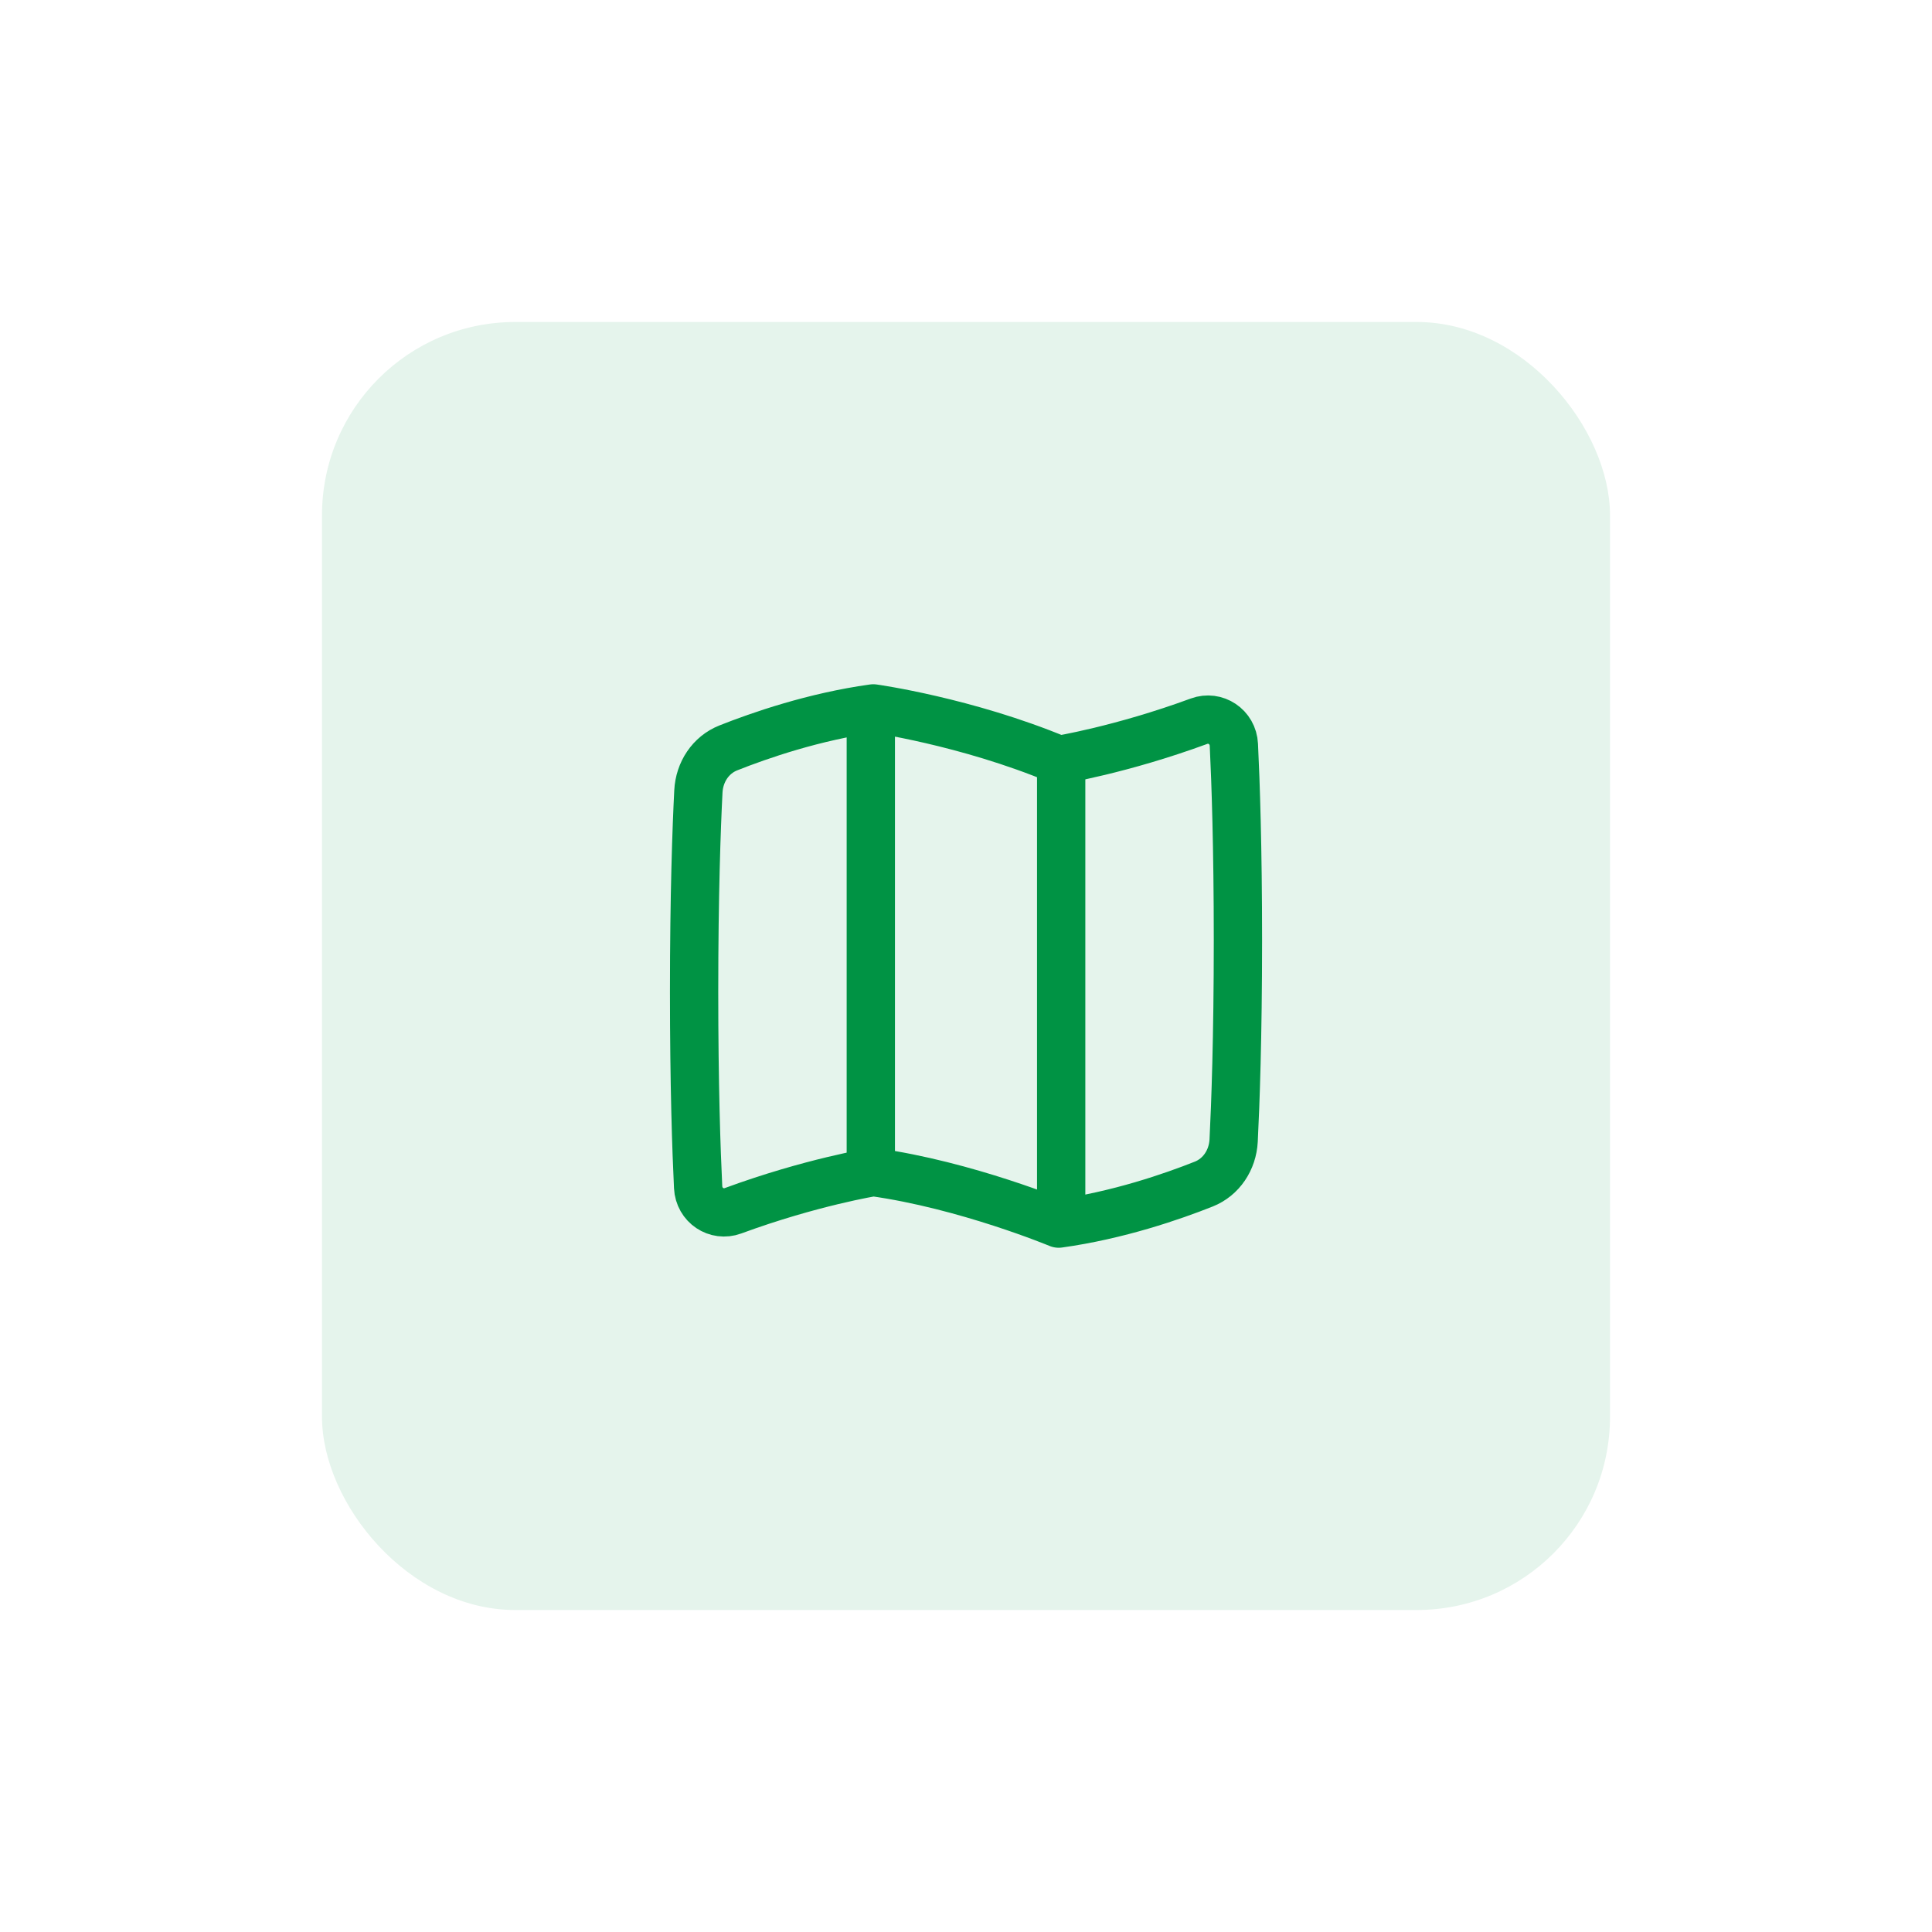
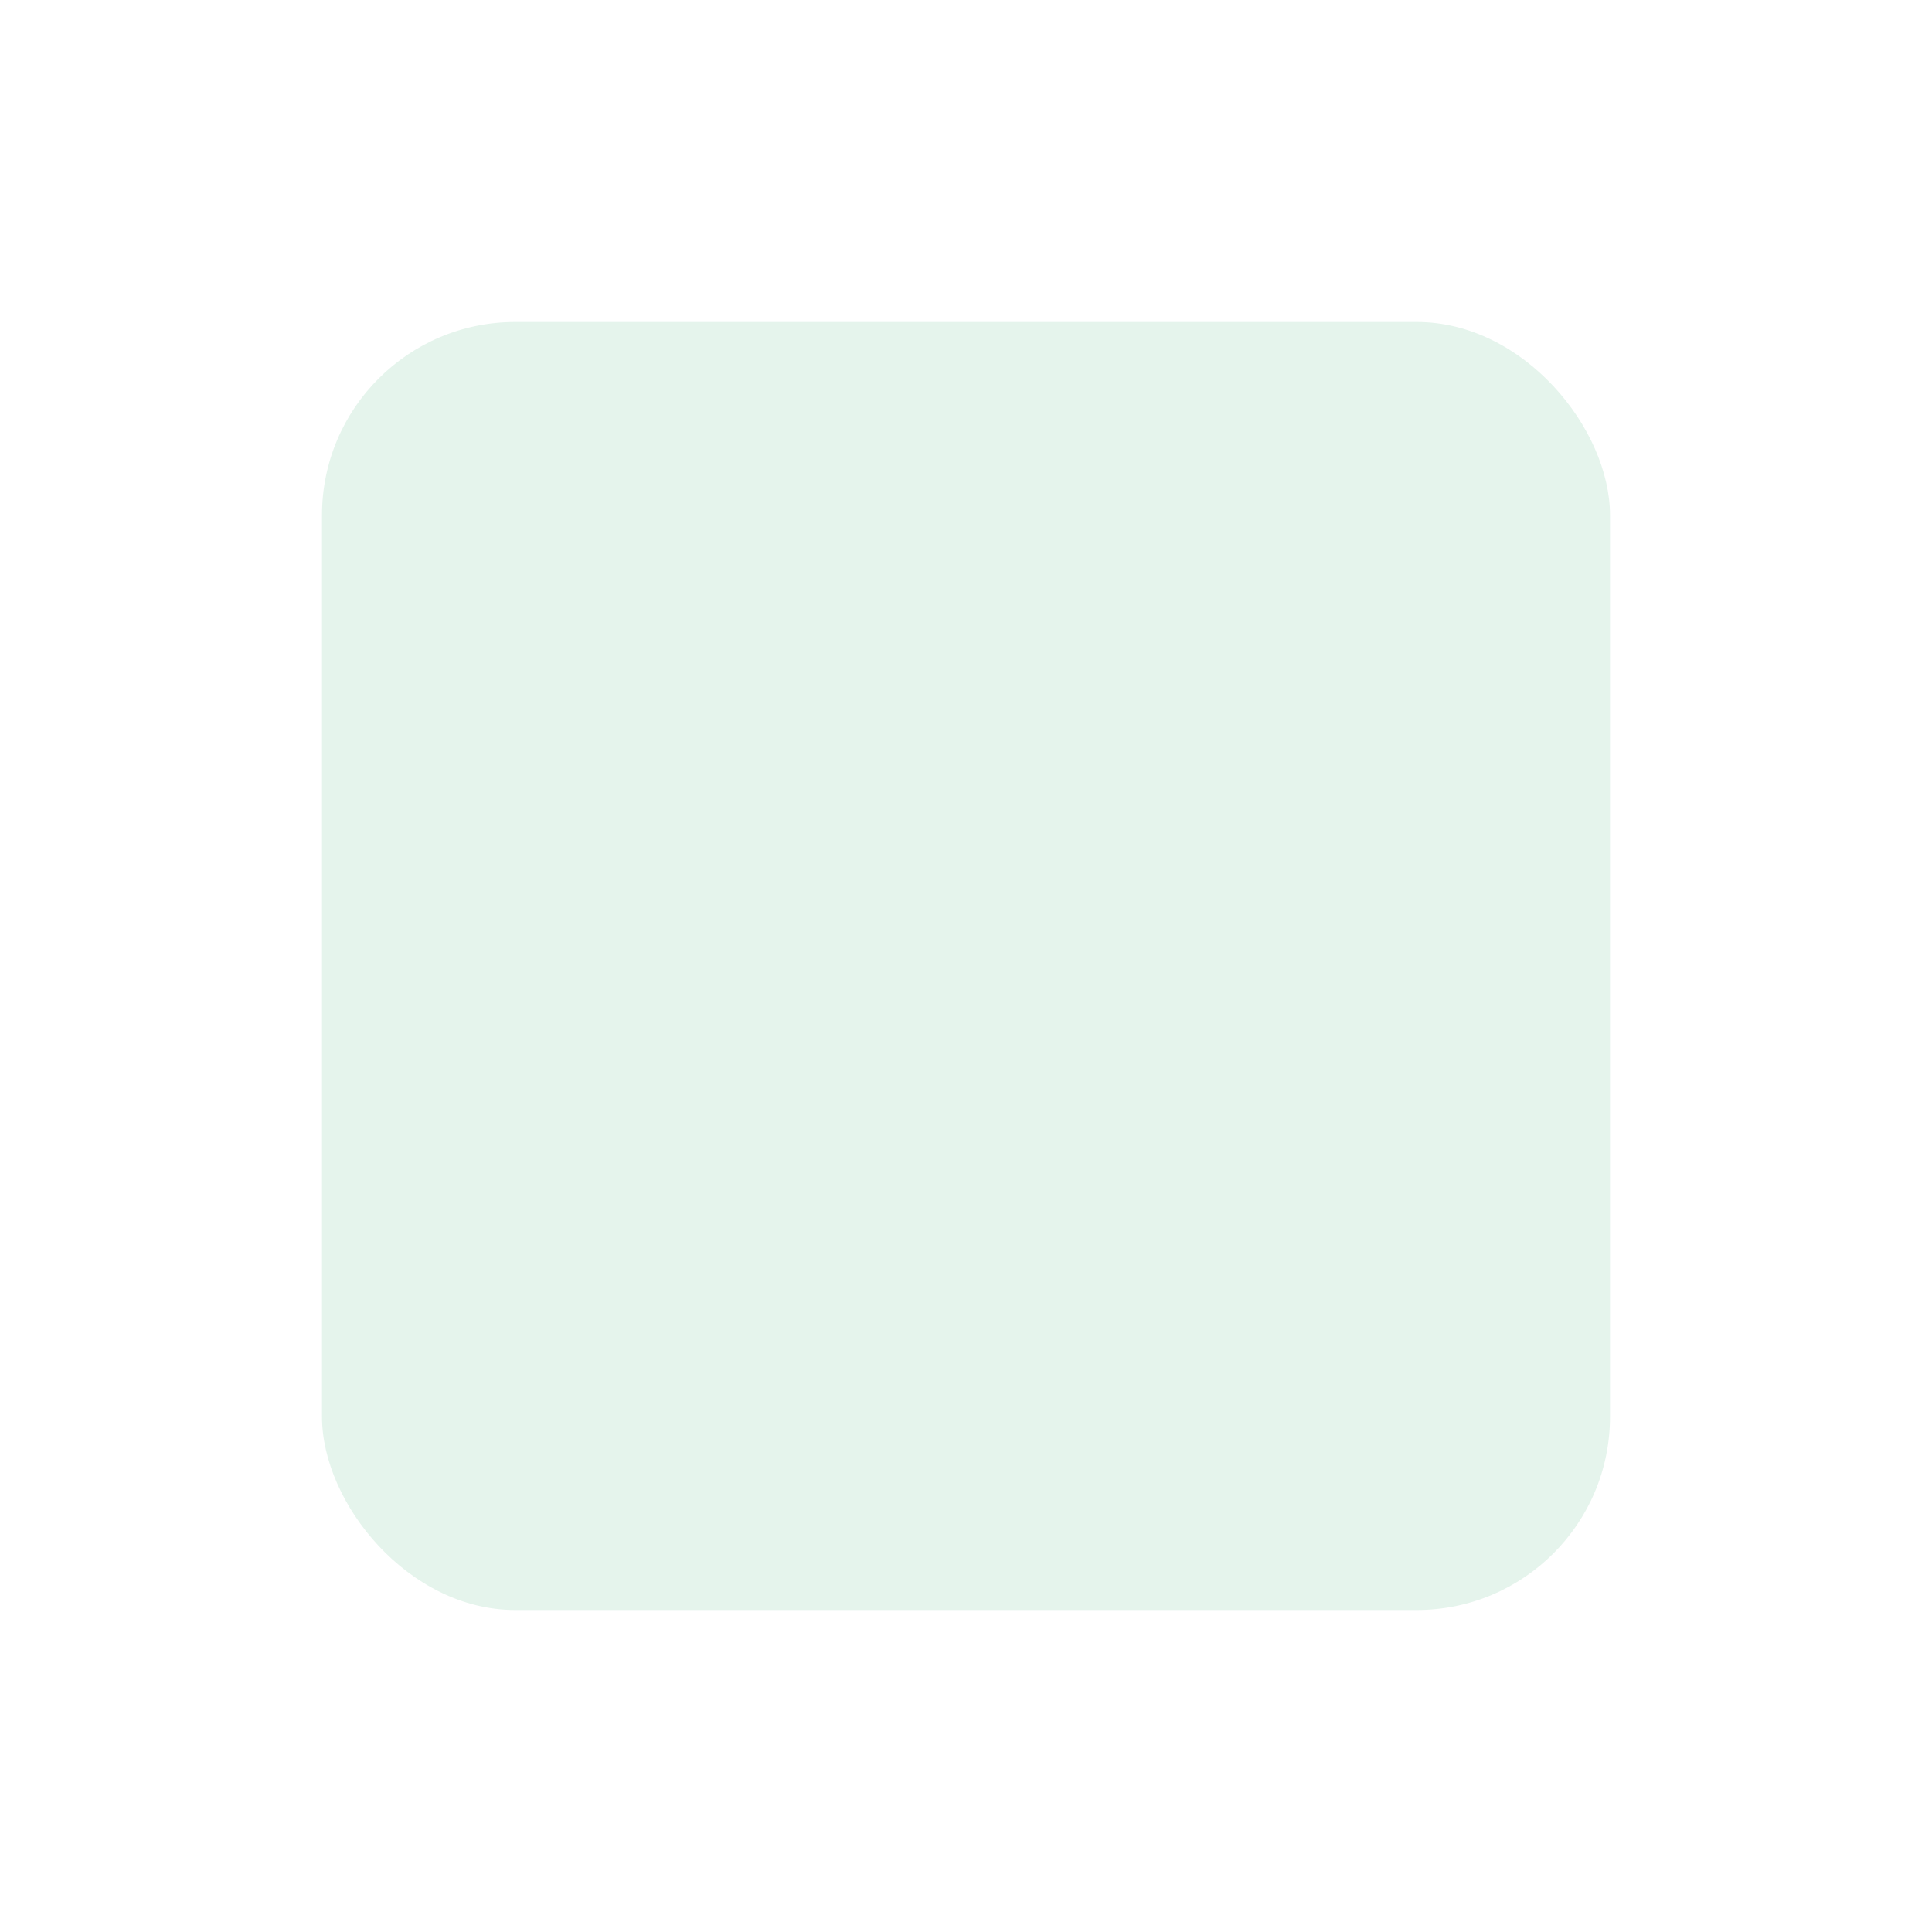
<svg xmlns="http://www.w3.org/2000/svg" width="60" height="60" viewBox="0 0 60 60" fill="none">
  <g filter="url(#filter0_d_980_5435)">
    <rect x="10" y="10" width="40" height="40" rx="6" fill="#E5F4EC" />
-     <path d="M27.121 22C25.276 22.256 23.589 22.841 22.615 23.228C22.073 23.444 21.719 23.973 21.689 24.58C21.632 25.698 21.556 27.771 21.556 30.8C21.556 33.696 21.625 35.719 21.681 36.867C21.708 37.432 22.255 37.789 22.764 37.602C25.189 36.71 27.121 36.4 27.121 36.4C30 36.8 32.879 38 32.879 38C34.724 37.744 36.411 37.159 37.385 36.772C37.927 36.556 38.281 36.027 38.312 35.42C38.368 34.303 38.445 32.229 38.445 29.2C38.445 26.304 38.375 24.281 38.319 23.133C38.292 22.568 37.745 22.211 37.236 22.398C34.811 23.29 32.879 23.6 32.879 23.6C30 22.4 27.121 22 27.121 22Z" stroke="#009344" stroke-width="1.5" stroke-linecap="round" stroke-linejoin="round" />
-     <path d="M27.044 36.379V22.053" stroke="#009344" stroke-width="1.5" stroke-linecap="round" stroke-linejoin="round" />
-     <path d="M32.956 23.621V37.947" stroke="#009344" stroke-width="1.5" stroke-linecap="round" stroke-linejoin="round" />
  </g>
  <defs>
    <filter id="filter0_d_980_5435" x="0" y="0" width="60" height="60" filterUnits="userSpaceOnUse" color-interpolation-filters="sRGB">
      <feFlood flood-opacity="0" result="BackgroundImageFix" />
      <feColorMatrix in="SourceAlpha" type="matrix" values="0 0 0 0 0 0 0 0 0 0 0 0 0 0 0 0 0 0 127 0" result="hardAlpha" />
      <feOffset />
      <feGaussianBlur stdDeviation="5" />
      <feComposite in2="hardAlpha" operator="out" />
      <feColorMatrix type="matrix" values="0 0 0 0 0 0 0 0 0 0 0 0 0 0 0 0 0 0 0.15 0" />
      <feBlend mode="normal" in2="BackgroundImageFix" result="effect1_dropShadow_980_5435" />
      <feBlend mode="normal" in="SourceGraphic" in2="effect1_dropShadow_980_5435" result="shape" />
    </filter>
  </defs>
</svg>